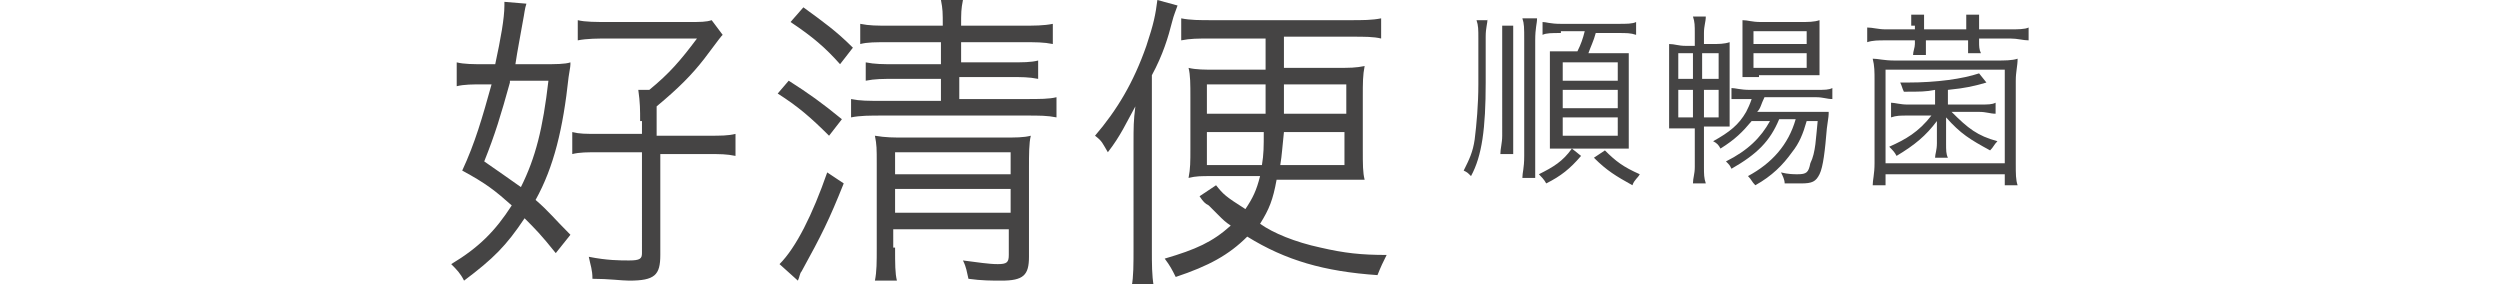
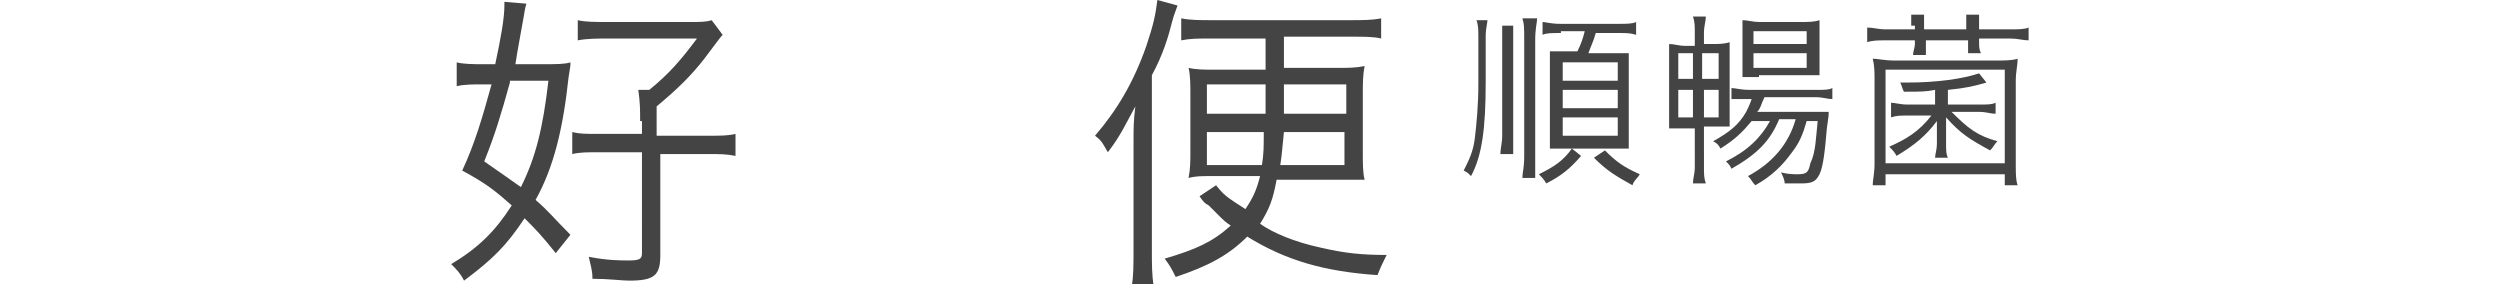
<svg xmlns="http://www.w3.org/2000/svg" version="1.1" id="圖層_1" x="0px" y="0px" viewBox="0 0 136.3 15.5" style="enable-background:new 0 0 136.3 15.5;" xml:space="preserve">
  <style type="text/css">
	.st0{fill:#454444;}
</style>
  <g>
    <g>
      <path class="st0" d="M30.3,13.8c-0.8-1-1.1-1.3-1.7-1.9c-1,1.5-1.7,2.2-3.3,3.4c-0.2-0.4-0.4-0.6-0.7-0.9c1.5-0.9,2.4-1.8,3.3-3.2    c-0.9-0.8-1.4-1.2-2.7-1.9c0.7-1.5,1.1-2.9,1.6-4.7h-0.5c-0.5,0-1,0-1.4,0.1V3.4c0.4,0.1,0.9,0.1,1.5,0.1h0.6    c0.3-1.4,0.5-2.5,0.5-3.2c0-0.1,0-0.1,0-0.2l1.2,0.1c-0.1,0.3-0.1,0.5-0.2,1c-0.1,0.6-0.3,1.6-0.4,2.3h1.5c0.7,0,1.2,0,1.5-0.1    c0,0.2,0,0.2-0.1,0.8c-0.3,2.8-0.8,4.9-1.8,6.7c0.7,0.6,1,1,1.9,1.9L30.3,13.8z M27.8,4.5c-0.5,1.8-0.8,2.8-1.4,4.3    c1,0.7,1.3,0.9,2,1.4c0.8-1.6,1.2-3.2,1.5-5.8H27.8z M34.9,6.6c0-0.6,0-1-0.1-1.7h0.6c1.1-0.9,1.7-1.6,2.6-2.8h-4.8    c-0.6,0-1.2,0-1.7,0.1V1.1c0.4,0.1,1,0.1,1.7,0.1h4.3c0.7,0,1,0,1.3-0.1l0.6,0.8c-0.1,0.1-0.1,0.1-1,1.3c-0.7,0.9-1.4,1.6-2.6,2.6    v1.6h2.8c0.7,0,1.1,0,1.5-0.1v1.2c-0.5-0.1-0.8-0.1-1.5-0.1H36v5.5c0,1.1-0.3,1.4-1.7,1.4c-0.4,0-1.1-0.1-2-0.1    c0-0.5-0.1-0.7-0.2-1.2c1,0.2,1.7,0.2,2.2,0.2c0.6,0,0.7-0.1,0.7-0.4V8.3h-2.3c-0.7,0-1.1,0-1.5,0.1V7.2c0.4,0.1,0.7,0.1,1.5,0.1    h2.3V6.6z" />
-       <path class="st0" d="M43,4.4c1.1,0.7,1.8,1.2,2.9,2.1l-0.7,0.9c-1-1-1.7-1.6-2.8-2.3L43,4.4z M46,10c-0.8,2-1.2,2.8-2.3,4.8    c-0.1,0.1-0.1,0.3-0.2,0.5l-1-0.9c0.9-0.9,1.8-2.7,2.6-5L46,10z M43.8,0.4c1.1,0.8,1.8,1.3,2.7,2.2l-0.7,0.9    c-0.8-0.9-1.5-1.5-2.7-2.3L43.8,0.4z M48.5,2.3c-0.8,0-1.2,0-1.6,0.1V1.3c0.5,0.1,0.9,0.1,1.6,0.1h2.9c0-0.7,0-0.9-0.1-1.4h1.2    c-0.1,0.5-0.1,0.7-0.1,1.4h3.3c0.7,0,1.2,0,1.7-0.1v1.1c-0.5-0.1-0.9-0.1-1.7-0.1h-3.3v1.1H55c0.8,0,1.2,0,1.6-0.1v1    c-0.5-0.1-0.9-0.1-1.6-0.1h-2.7v1.2h3.6c0.8,0,1.3,0,1.7-0.1v1.1c-0.5-0.1-0.9-0.1-1.7-0.1h-7.7c-0.8,0-1.3,0-1.8,0.1V5.4    c0.5,0.1,0.9,0.1,1.8,0.1h3.1V4.3h-2.5c-0.7,0-1.1,0-1.6,0.1v-1c0.5,0.1,0.9,0.1,1.6,0.1h2.5V2.3H48.5z M48.8,13.5    c0,0.9,0,1.4,0.1,1.8h-1.2c0.1-0.5,0.1-1,0.1-1.8V8.9c0-0.8,0-1-0.1-1.5c0.6,0.1,1,0.1,1.7,0.1h5.2c0.8,0,1.2,0,1.6-0.1    c-0.1,0.4-0.1,1-0.1,1.8v4.8c0,1-0.3,1.3-1.5,1.3c-0.5,0-1.1,0-1.8-0.1c-0.1-0.4-0.1-0.6-0.3-1c0.8,0.1,1.4,0.2,1.9,0.2    c0.5,0,0.6-0.1,0.6-0.5v-1.4h-6.3V13.5z M55.1,9.5V8.3h-6.3v1.2H55.1z M55.1,11.6v-1.3h-6.3v1.3H55.1z" />
      <path class="st0" d="M62.8,13.6c0,0.8,0,1.4,0.1,2h-1.2c0.1-0.5,0.1-1.2,0.1-2.1V7.9c0-1,0-1.3,0.1-2.1c-0.5,0.9-0.8,1.6-1.5,2.5    c-0.3-0.5-0.3-0.6-0.7-0.9c1.2-1.4,2.1-2.9,2.8-4.9C62.9,1.3,63,0.8,63.1,0l1.1,0.3c-0.1,0.3-0.2,0.5-0.3,0.9    C63.7,2,63.4,3,62.8,4.1V13.6z M66,2.1c-0.7,0-1.1,0-1.6,0.1V1c0.5,0.1,1,0.1,1.7,0.1h7.5c0.7,0,1.2,0,1.7-0.1v1.1    c-0.4-0.1-0.9-0.1-1.6-0.1H70v1.7h2.9c0.7,0,1,0,1.5-0.1c-0.1,0.5-0.1,0.9-0.1,1.7v2.8c0,0.9,0,1.3,0.1,1.7    C74,9.8,73.6,9.8,73,9.8h-3.4c-0.2,1.1-0.4,1.6-0.9,2.4c0.7,0.5,1.9,1,3.3,1.3c1.3,0.3,2.2,0.4,3.6,0.4c-0.2,0.4-0.3,0.6-0.5,1.1    c-2.9-0.2-5-0.8-7.1-2.1c-1,1-2.1,1.6-3.9,2.2c-0.2-0.4-0.3-0.6-0.6-1c1.7-0.5,2.6-0.9,3.6-1.8c-0.3-0.2-0.4-0.3-0.7-0.6    c-0.1-0.1-0.1-0.1-0.5-0.5c-0.2-0.1-0.3-0.2-0.5-0.5l0.9-0.6c0.4,0.5,0.5,0.6,1.6,1.3c0.4-0.6,0.6-1,0.8-1.8H66    c-0.5,0-0.8,0-1.2,0.1c0.1-0.5,0.1-0.9,0.1-1.6V5.3c0-0.7,0-1.2-0.1-1.6c0.4,0.1,0.9,0.1,1.5,0.1H69V2.1H66z M65.8,4.6v1.6H69    c0-0.3,0-0.9,0-1.6H65.8z M65.8,7.2v1.8h3c0.1-0.6,0.1-1,0.1-1.8H65.8z M70,7.2c-0.1,0.9-0.1,1.2-0.2,1.8h3.5V7.2H70z M70,4.6    c0,0.8,0,0.8,0,1.6h3.4V4.6H70z" />
    </g>
  </g>
  <g>
    <g>
      <path class="st0" d="M81.1,1c0,0.3-0.1,0.5-0.1,1v2.5c0,2.5-0.2,4-0.8,5.1C80,9.4,80,9.4,79.8,9.3c0.3-0.6,0.5-1,0.6-1.7    c0.1-0.8,0.2-1.9,0.2-3V2.1c0-0.5,0-0.7-0.1-1H81.1z M82.5,1.3c0,0.2,0,0.4,0,1v5.1c0,0.5,0,0.8,0,1h-0.7c0-0.3,0.1-0.6,0.1-1V2.4    c0-0.6,0-0.8,0-1H82.5z M83.8,1c0,0.3-0.1,0.5-0.1,1.2v6.3c0,0.7,0,1,0,1.2h-0.7c0-0.3,0.1-0.5,0.1-1.2V2.2c0-0.7,0-0.9-0.1-1.2    H83.8z M86.2,8.5c-0.6,0.7-1.1,1.1-1.9,1.5c-0.1-0.2-0.3-0.4-0.4-0.5c0.8-0.4,1.3-0.7,1.8-1.4L86.2,8.5z M85.1,1.8    c-0.5,0-0.8,0-1,0.1V1.2c0.2,0,0.4,0.1,1,0.1h3.1c0.5,0,0.8,0,1-0.1v0.7c-0.3-0.1-0.5-0.1-1-0.1H87c-0.1,0.4-0.3,0.8-0.4,1.1h1.3    c0.5,0,0.7,0,0.9,0c0,0.3,0,0.5,0,0.9v3.3c0,0.4,0,0.7,0,1c-0.3,0-0.5,0-0.9,0h-2.5c-0.4,0-0.6,0-0.9,0c0-0.3,0-0.6,0-0.9V3.8    c0-0.4,0-0.7,0-1c0.3,0,0.4,0,0.9,0h0.6c0.2-0.4,0.3-0.7,0.4-1.1H85.1z M85.2,4.4h3v-1h-3V4.4z M85.2,5.9h3v-1h-3V5.9z M85.2,7.4    h3V6.4h-3V7.4z M87.5,8.2c0.6,0.6,1,0.9,1.9,1.3c-0.1,0.2-0.3,0.3-0.4,0.6c-0.9-0.5-1.4-0.8-2.1-1.5L87.5,8.2z" />
      <path class="st0" d="M92.9,9.1c0,0.4,0,0.6,0.1,0.9h-0.7c0-0.3,0.1-0.5,0.1-0.9V7h-0.5c-0.4,0-0.7,0-0.9,0c0-0.2,0-0.5,0-0.9V3.3    c0-0.5,0-0.7,0-0.9c0.3,0,0.5,0.1,0.9,0.1h0.5V1.8c0-0.4,0-0.6-0.1-0.9h0.7c0,0.3-0.1,0.5-0.1,0.9v0.6h0.4c0.4,0,0.7,0,1-0.1    c0,0.2,0,0.5,0,0.9v2.8c0,0.5,0,0.7,0,0.9c-0.3,0-0.5,0-0.9,0h-0.5V9.1z M91.5,2.9v1.4h0.8V2.9H91.5z M91.5,4.9v1.5h0.8V4.9H91.5z     M93.7,4.3V2.9h-0.9v1.4H93.7z M93.7,6.4V4.9h-0.8v1.5H93.7z M95.5,6.6c-0.5,0.6-0.9,1-1.7,1.5c-0.1-0.2-0.2-0.3-0.4-0.4    c0.9-0.5,1.4-0.9,1.8-1.6c0.1-0.2,0.2-0.4,0.3-0.7h-0.1c-0.5,0-0.7,0-1,0V4.8c0.2,0,0.5,0.1,1,0.1H99c0.5,0,0.7,0,0.9-0.1v0.6    c-0.3,0-0.5-0.1-0.9-0.1h-2.8C96,5.7,96,5.9,95.8,6.1h2.9c0.5,0,0.7,0,1,0c0,0.2,0,0.2-0.1,0.9c-0.1,1.2-0.2,2.1-0.4,2.5    c-0.2,0.4-0.4,0.5-1,0.5c-0.3,0-0.6,0-0.9,0c0-0.2-0.1-0.4-0.2-0.6c0.4,0.1,0.7,0.1,0.9,0.1c0.5,0,0.6-0.1,0.7-0.6    C99,8.3,99,7.5,99.1,6.6h-0.6c-0.2,0.7-0.4,1.2-0.8,1.7c-0.5,0.7-1.1,1.3-2,1.8c-0.2-0.2-0.2-0.3-0.4-0.5c1.3-0.7,2.2-1.7,2.6-3.1    H97c-0.5,1.2-1.2,1.9-2.6,2.7C94.3,9,94.3,9,94.1,8.8c1.2-0.6,1.9-1.3,2.4-2.2H95.5z M95.9,4.2c-0.4,0-0.7,0-0.9,0    c0-0.3,0-0.5,0-0.9V2c0-0.5,0-0.6,0-0.9c0.3,0,0.5,0.1,1,0.1h2.1c0.5,0,0.8,0,1.1-0.1c0,0.3,0,0.5,0,0.9v1.2c0,0.5,0,0.7,0,0.9    c-0.3,0-0.5,0-0.9,0H95.9z M95.6,2.4h2.9V1.7h-2.9V2.4z M95.6,3.7h2.9V2.9h-2.9V3.7z" />
      <path class="st0" d="M104.2,1.4c0-0.2,0-0.4,0-0.6h0.7c0,0.2,0,0.3,0,0.6v0.2h2.3V1.4c0-0.2,0-0.4,0-0.6h0.7c0,0.2,0,0.3,0,0.6    v0.2h1.7c0.4,0,0.8,0,1-0.1v0.7c-0.3,0-0.6-0.1-1-0.1h-1.7v0.2c0,0.2,0,0.4,0.1,0.6h-0.7c0-0.2,0-0.3,0-0.6V2.2h-2.3v0.2    c0,0.3,0,0.4,0,0.6h-0.7c0-0.2,0.1-0.4,0.1-0.6V2.2h-1.6c-0.4,0-0.7,0-1,0.1V1.5c0.3,0,0.6,0.1,1,0.1h1.6V1.4z M102.1,10.1    c0-0.3,0.1-0.6,0.1-1.2V4.4c0-0.5,0-0.8-0.1-1.2c0.3,0,0.6,0.1,1.2,0.1h5.5c0.5,0,0.9,0,1.2-0.1c0,0.4-0.1,0.7-0.1,1.2v4.5    c0,0.6,0,0.9,0.1,1.2h-0.7V9.5h-6.5v0.6H102.1z M102.8,8.9h6.5V3.8h-6.5V8.9z M106.2,5.7h1.7c0.5,0,0.7,0,0.9-0.1v0.6    c-0.3,0-0.5-0.1-0.9-0.1h-1.5c0.9,0.9,1.4,1.3,2.5,1.6c-0.2,0.2-0.2,0.3-0.4,0.5c-1.1-0.6-1.6-0.9-2.4-1.8c0,0.3,0,0.6,0,0.9v0.5    c0,0.4,0,0.6,0.1,0.8h-0.7c0-0.2,0.1-0.4,0.1-0.8V7.5c0-0.3,0-0.6,0-0.9c-0.6,0.8-1.2,1.3-2.2,1.9c-0.1-0.2-0.2-0.3-0.4-0.5    c0.9-0.4,1.6-0.8,2.3-1.7h-1.3c-0.4,0-0.6,0-0.9,0.1V5.6c0.2,0,0.5,0.1,0.9,0.1h1.5V4.9C105,5,104.7,5,103.8,5    c-0.1-0.2-0.1-0.3-0.2-0.5c0.2,0,0.3,0,0.4,0c1.6,0,3-0.2,3.9-0.5l0.4,0.5c-0.7,0.2-1.1,0.3-2.1,0.4V5.7z" />
    </g>
  </g>
</svg>